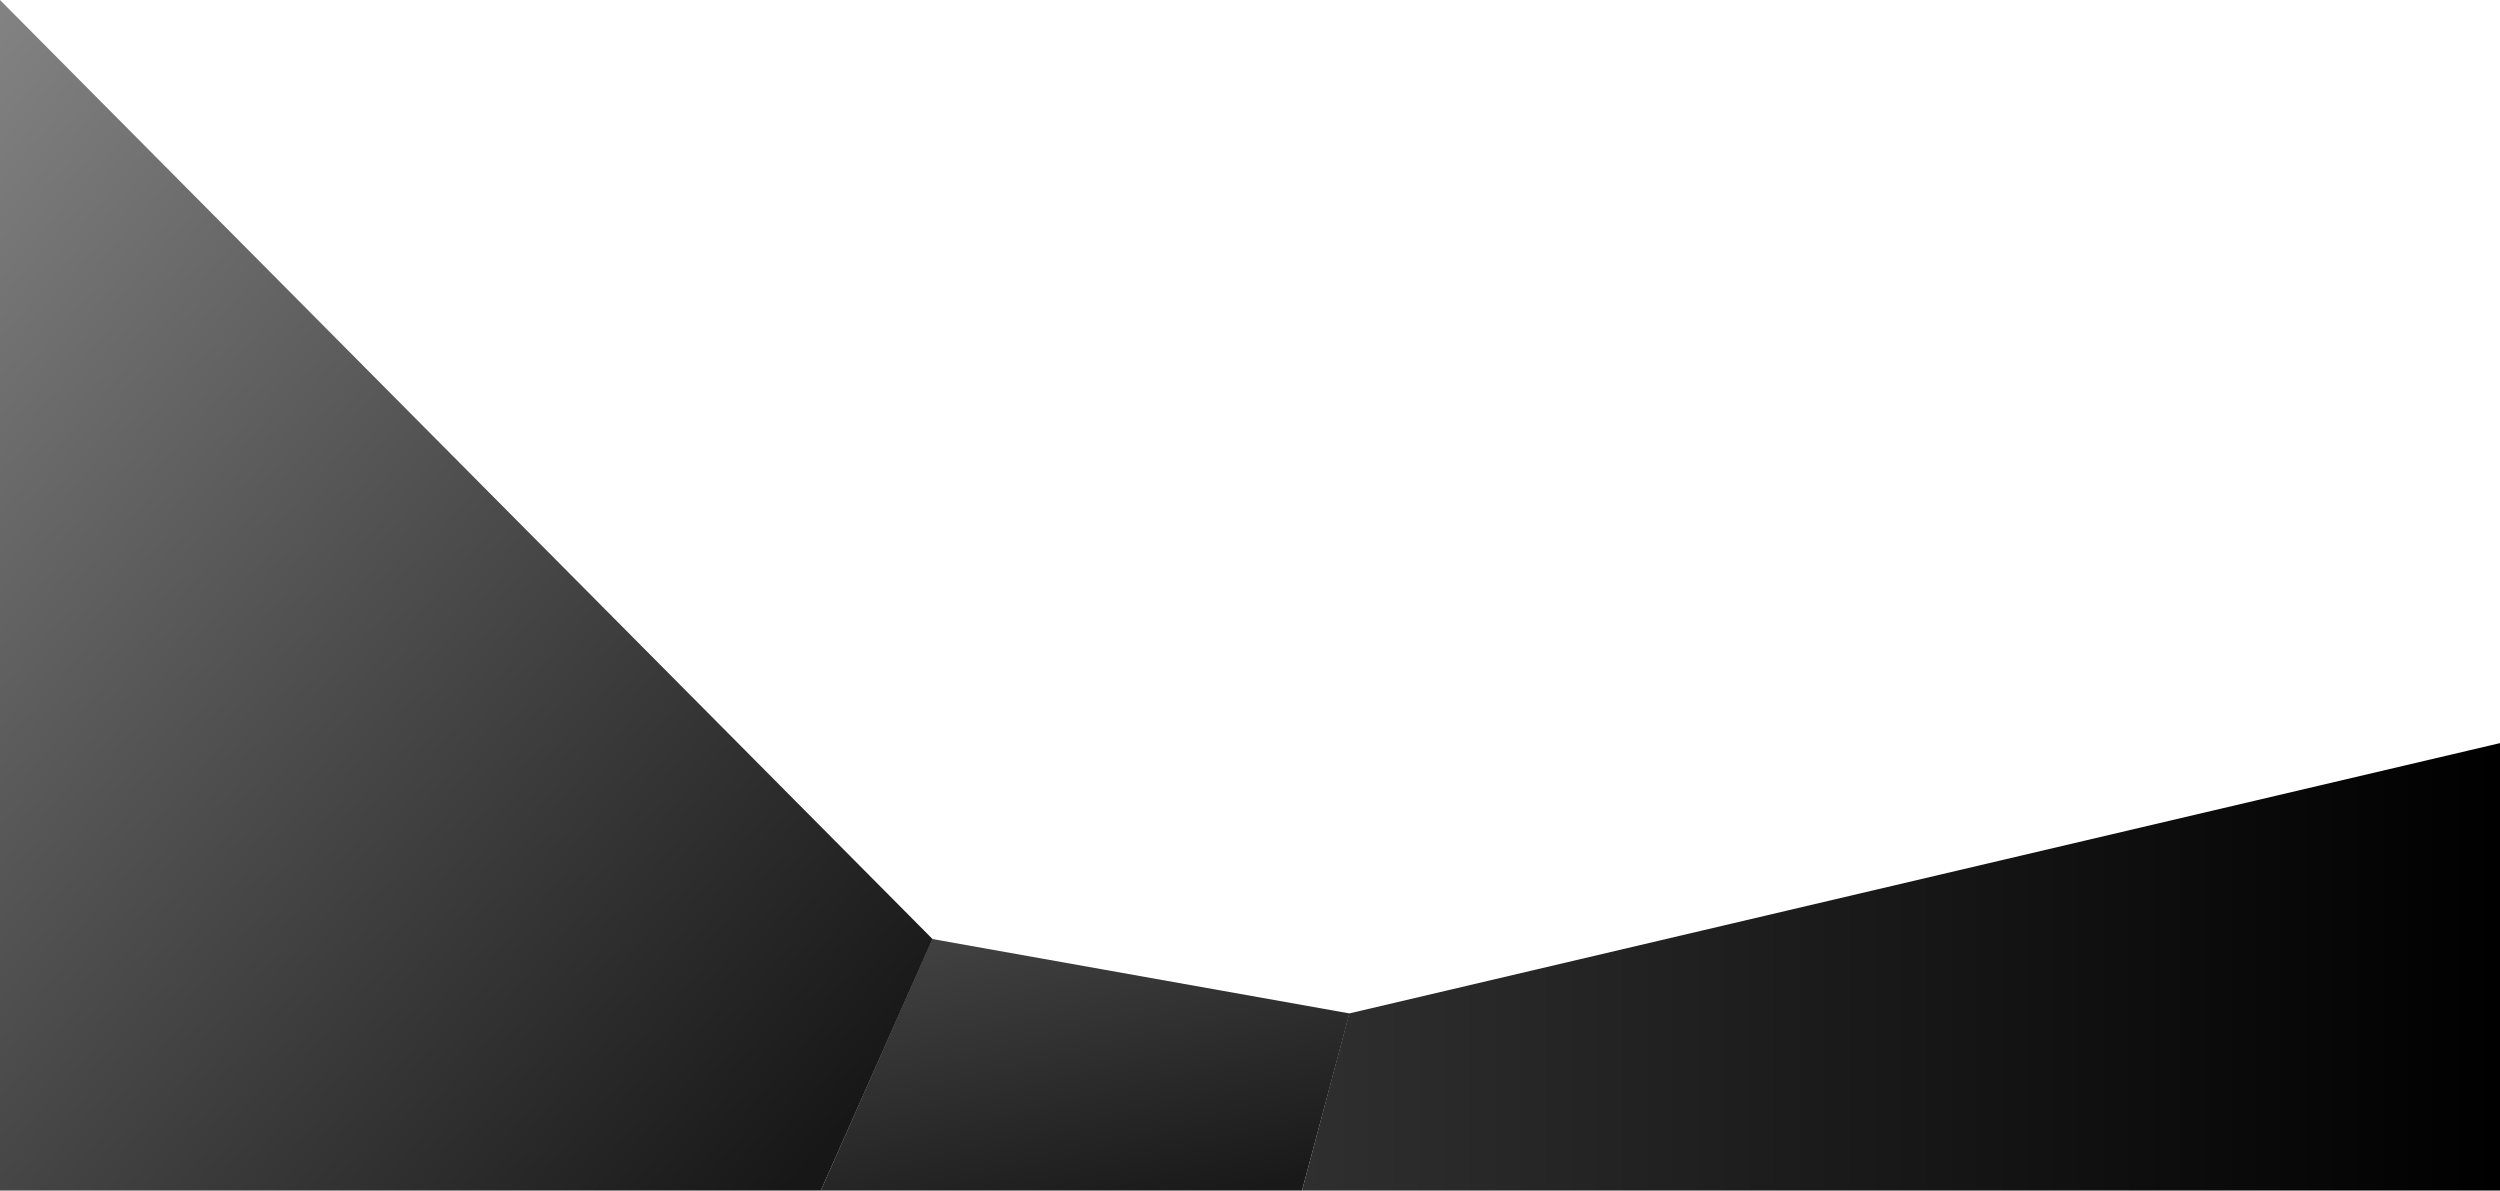
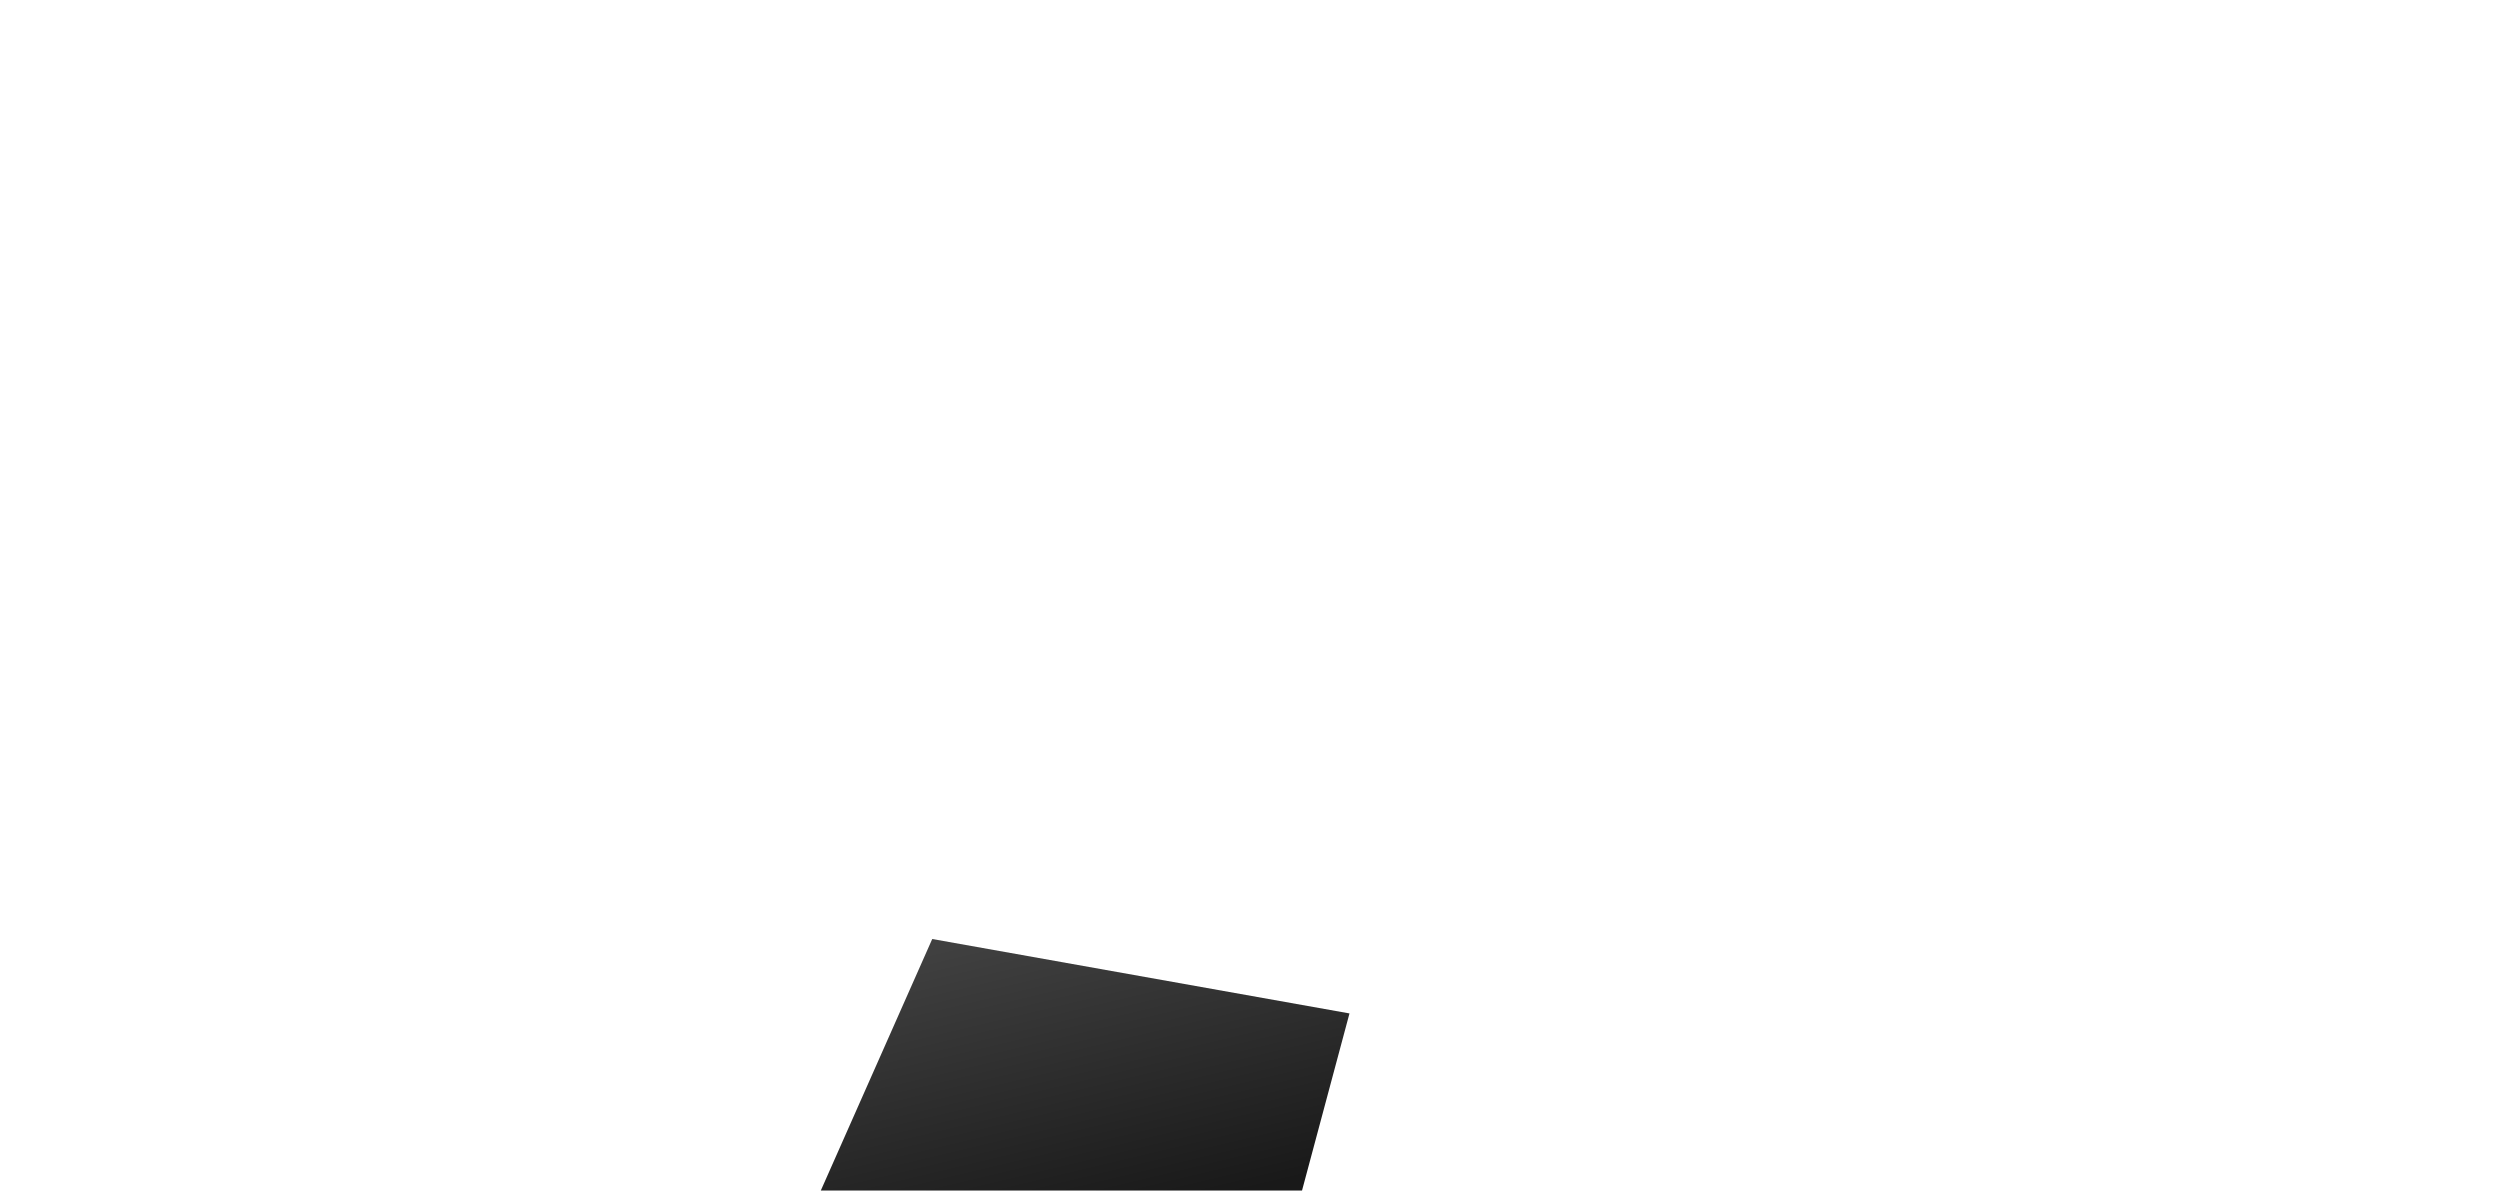
<svg xmlns="http://www.w3.org/2000/svg" width="10078" height="4799.338" viewBox="0 0 10078 4799.338">
  <defs>
    <linearGradient id="linear-gradient" x1="0.308" x2="0.809" y2="1" gradientUnits="objectBoundingBox">
      <stop offset="0" stop-color="#404040" />
      <stop offset="1" stop-color="#191919" />
    </linearGradient>
    <linearGradient id="linear-gradient-2" x2="0.879" y2="0.967" gradientUnits="objectBoundingBox">
      <stop offset="0" stop-color="gray" />
      <stop offset="0" stop-color="#838383" />
      <stop offset="1" stop-color="#171717" />
    </linearGradient>
    <linearGradient id="linear-gradient-3" y1="1" x2="1" y2="1" gradientUnits="objectBoundingBox">
      <stop offset="0" stop-color="#2f2f2f" />
      <stop offset="1" />
    </linearGradient>
  </defs>
  <g id="bg" transform="translate(3359 3385.338)">
    <path id="Path_71" data-name="Path 71" d="M1228.835,1014h1939.87l191.322-714-1682-300Z" transform="translate(-1279 400)" fill="url(#linear-gradient)" />
-     <path id="Path_72" data-name="Path 72" d="M1680,1299-2079.105-2486.338V2313h3308.84Z" transform="translate(-1279.895 -899)" fill="url(#linear-gradient-2)" />
-     <path id="Path_73" data-name="Path 73" d="M5038.973,1014H209.618L400,300,5038.973-789.7Z" transform="translate(1680.027 400)" fill="url(#linear-gradient-3)" />
  </g>
</svg>